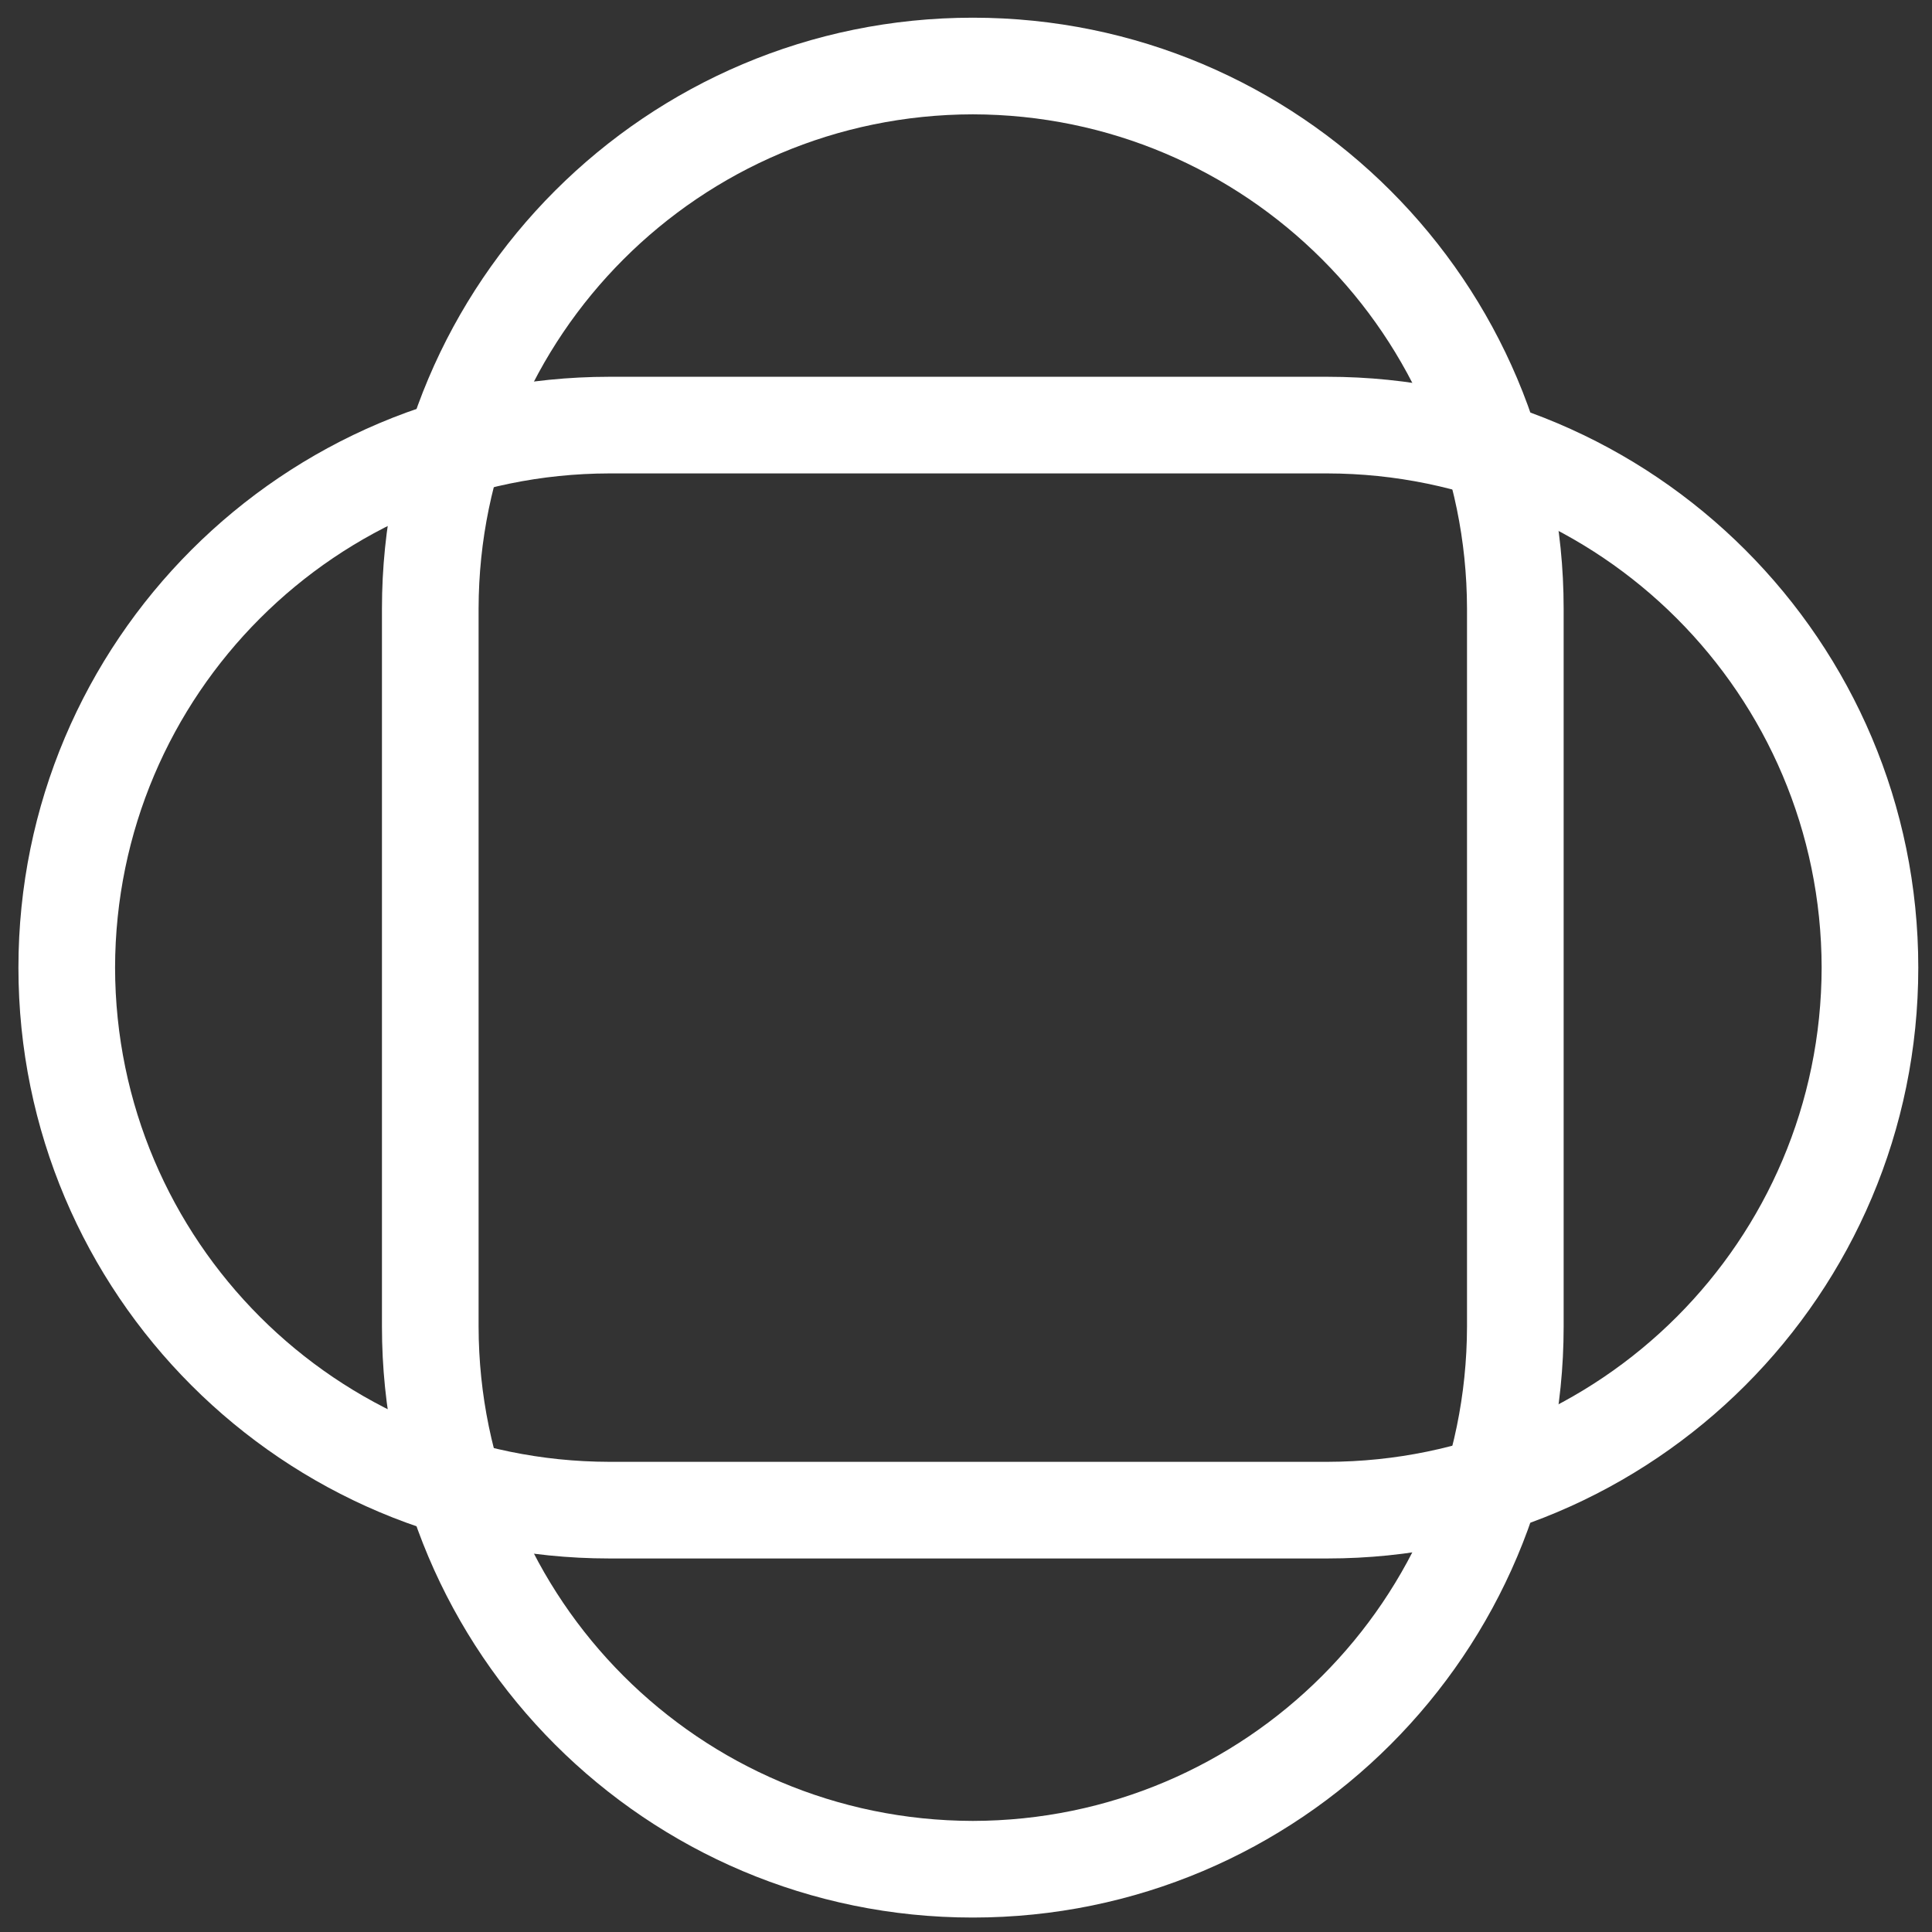
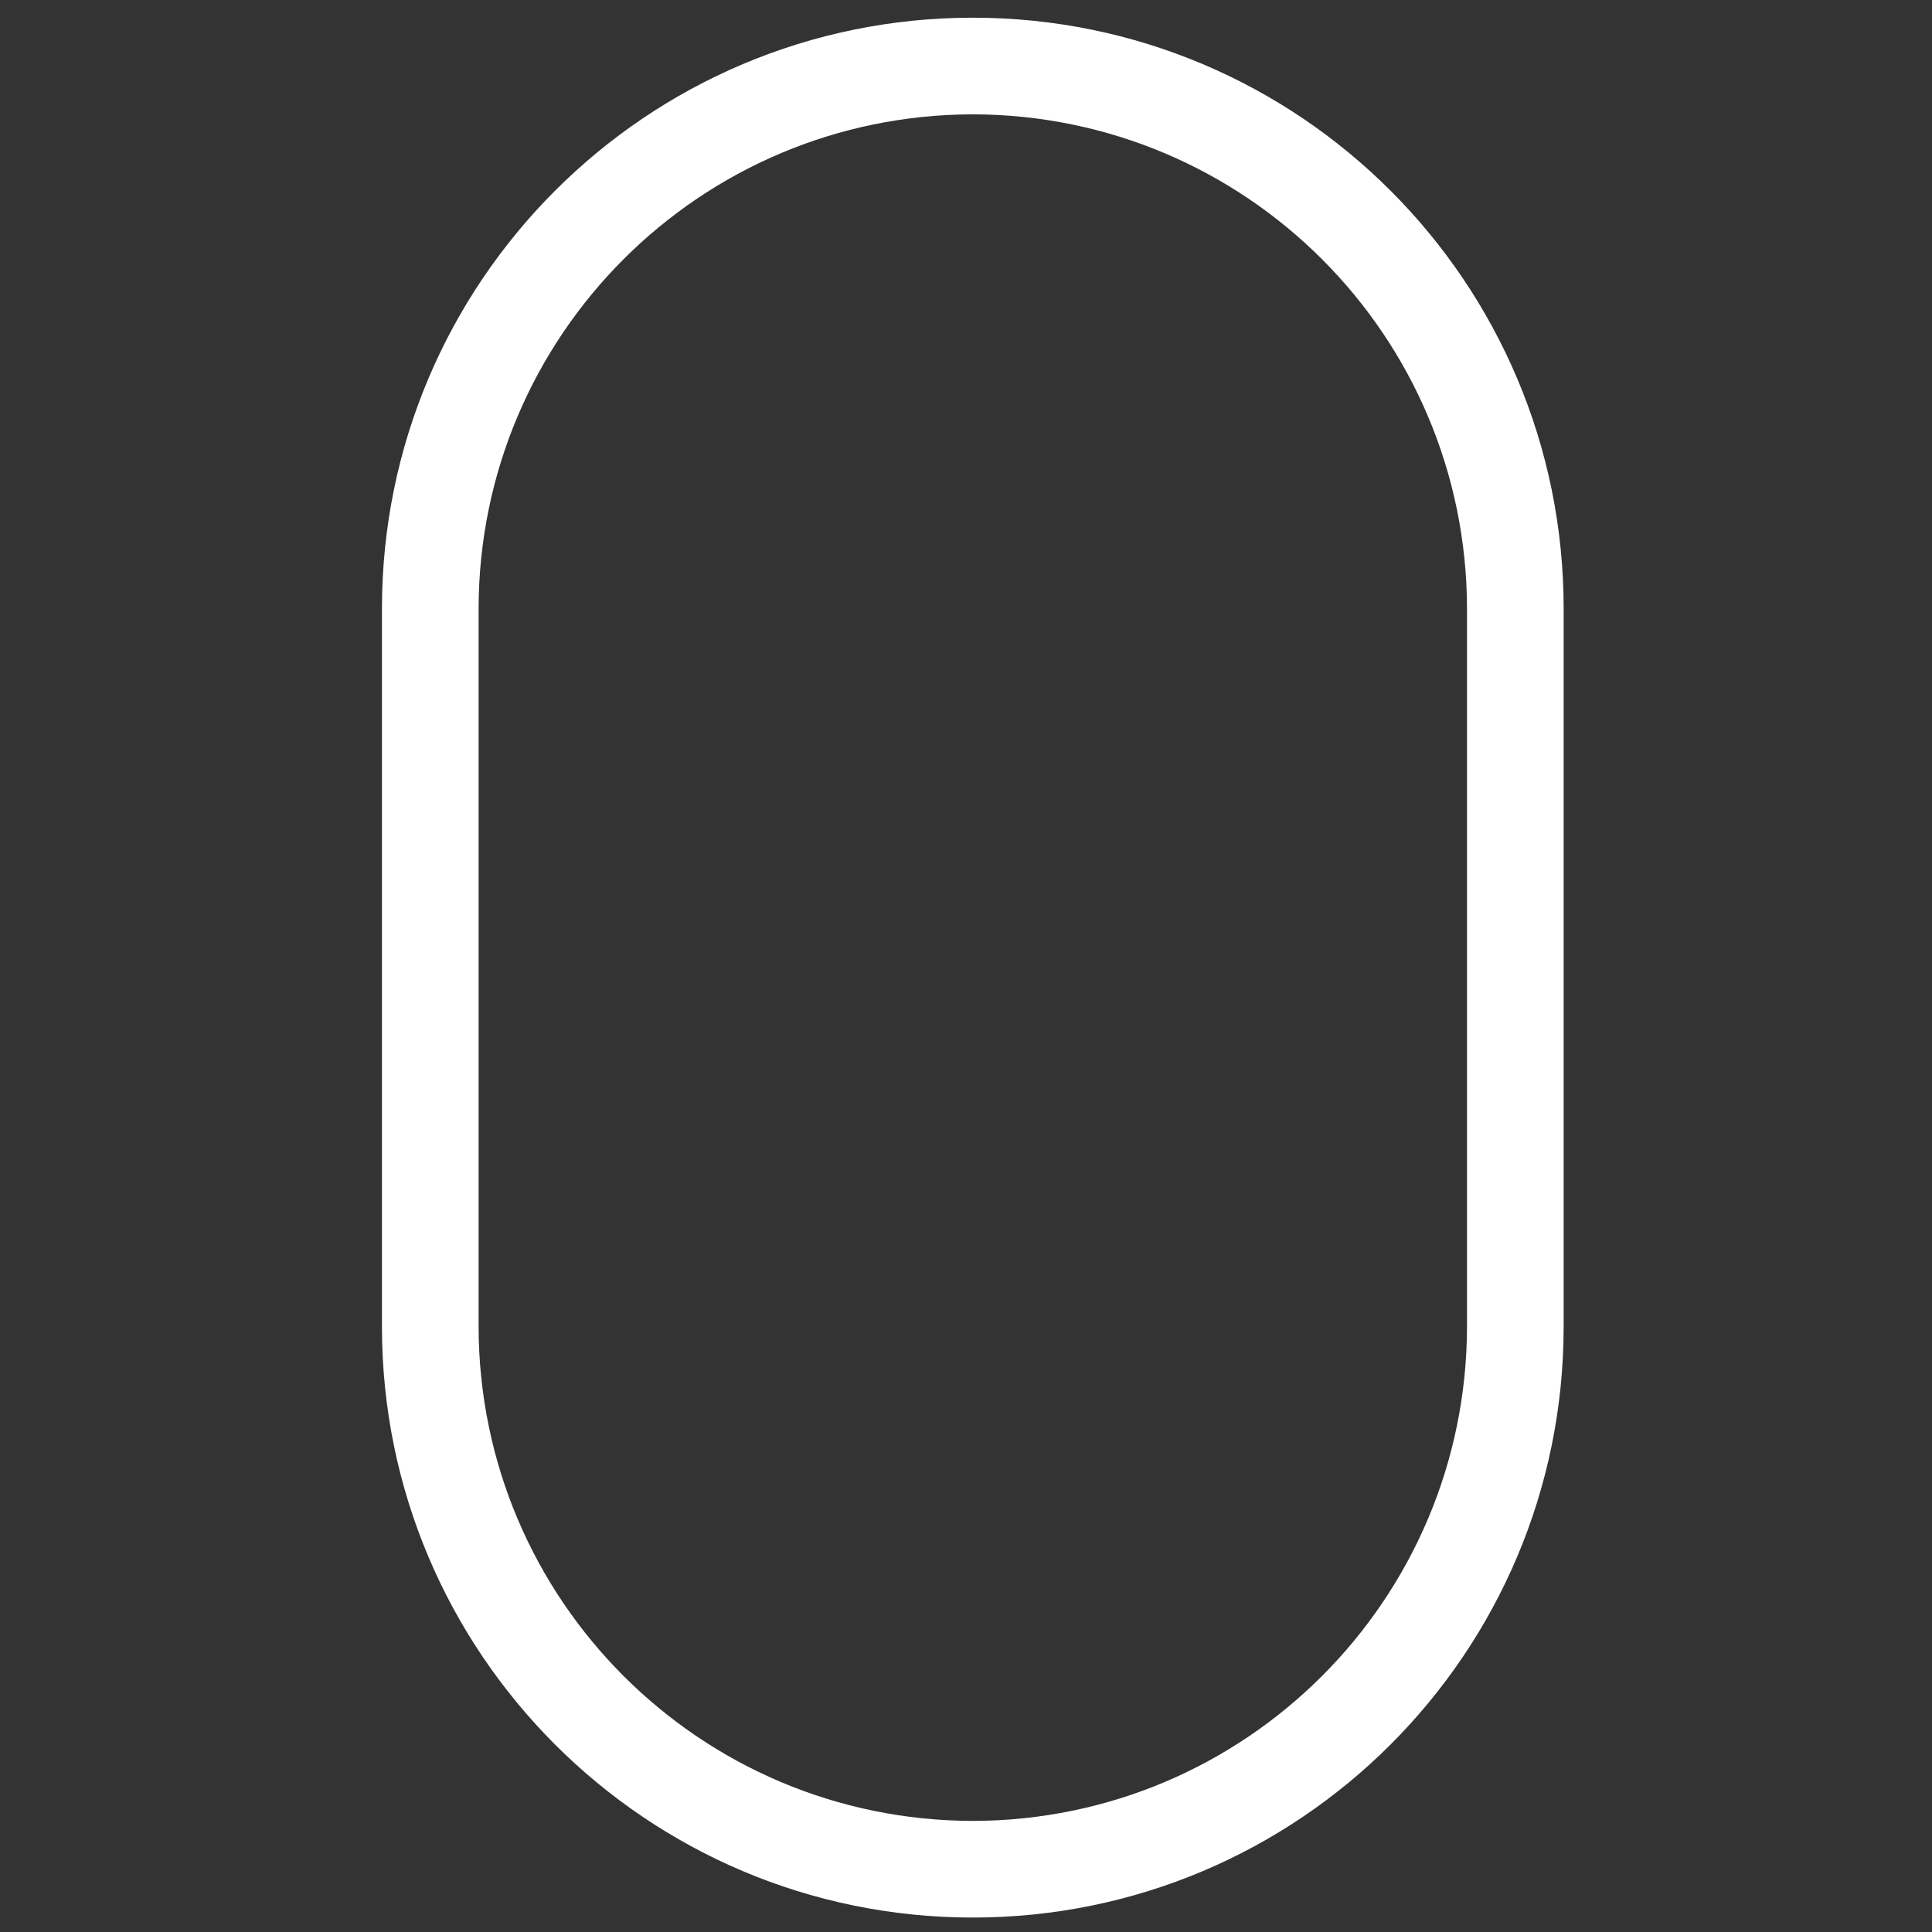
<svg xmlns="http://www.w3.org/2000/svg" id="Layer_1" data-name="Layer 1" viewBox="0 0 500 500">
  <rect x="0" y="0" width="500" height="500" fill="#333333" stroke="none" />
  <defs>
    <style>
      .cls-1 {
        fill: #fff;
      }
    </style>
  </defs>
-   <path class="cls-1" d="M343.54,97.51h-185.86c-84.45,0-152.91,68.45-152.91,152.91,0,84.46,68.46,152.9,152.91,152.91h185.86c84.46,0,152.91-68.45,152.91-152.91,0-84.46-68.46-152.9-152.91-152.91ZM343.54,378.32h-185.86c-70.63-.13-127.78-57.27-127.9-127.9.13-70.64,57.27-127.77,127.9-127.9h185.86c70.64.13,127.78,57.26,127.9,127.9-.13,70.64-57.27,127.77-127.9,127.9Z" />
  <path class="cls-1" d="M251.76,496.26c84.46,0,152.9-68.46,152.91-152.91v-185.86c0-84.46-68.45-152.91-152.91-152.91-84.46,0-152.9,68.46-152.91,152.91v185.86c0,84.45,68.45,152.91,152.91,152.91ZM123.86,157.49c.13-70.64,57.26-127.78,127.9-127.9,70.64.13,127.77,57.27,127.9,127.9v185.86c-.13,70.63-57.27,127.78-127.9,127.9-70.64-.13-127.77-57.27-127.9-127.9v-185.86Z" />
</svg>